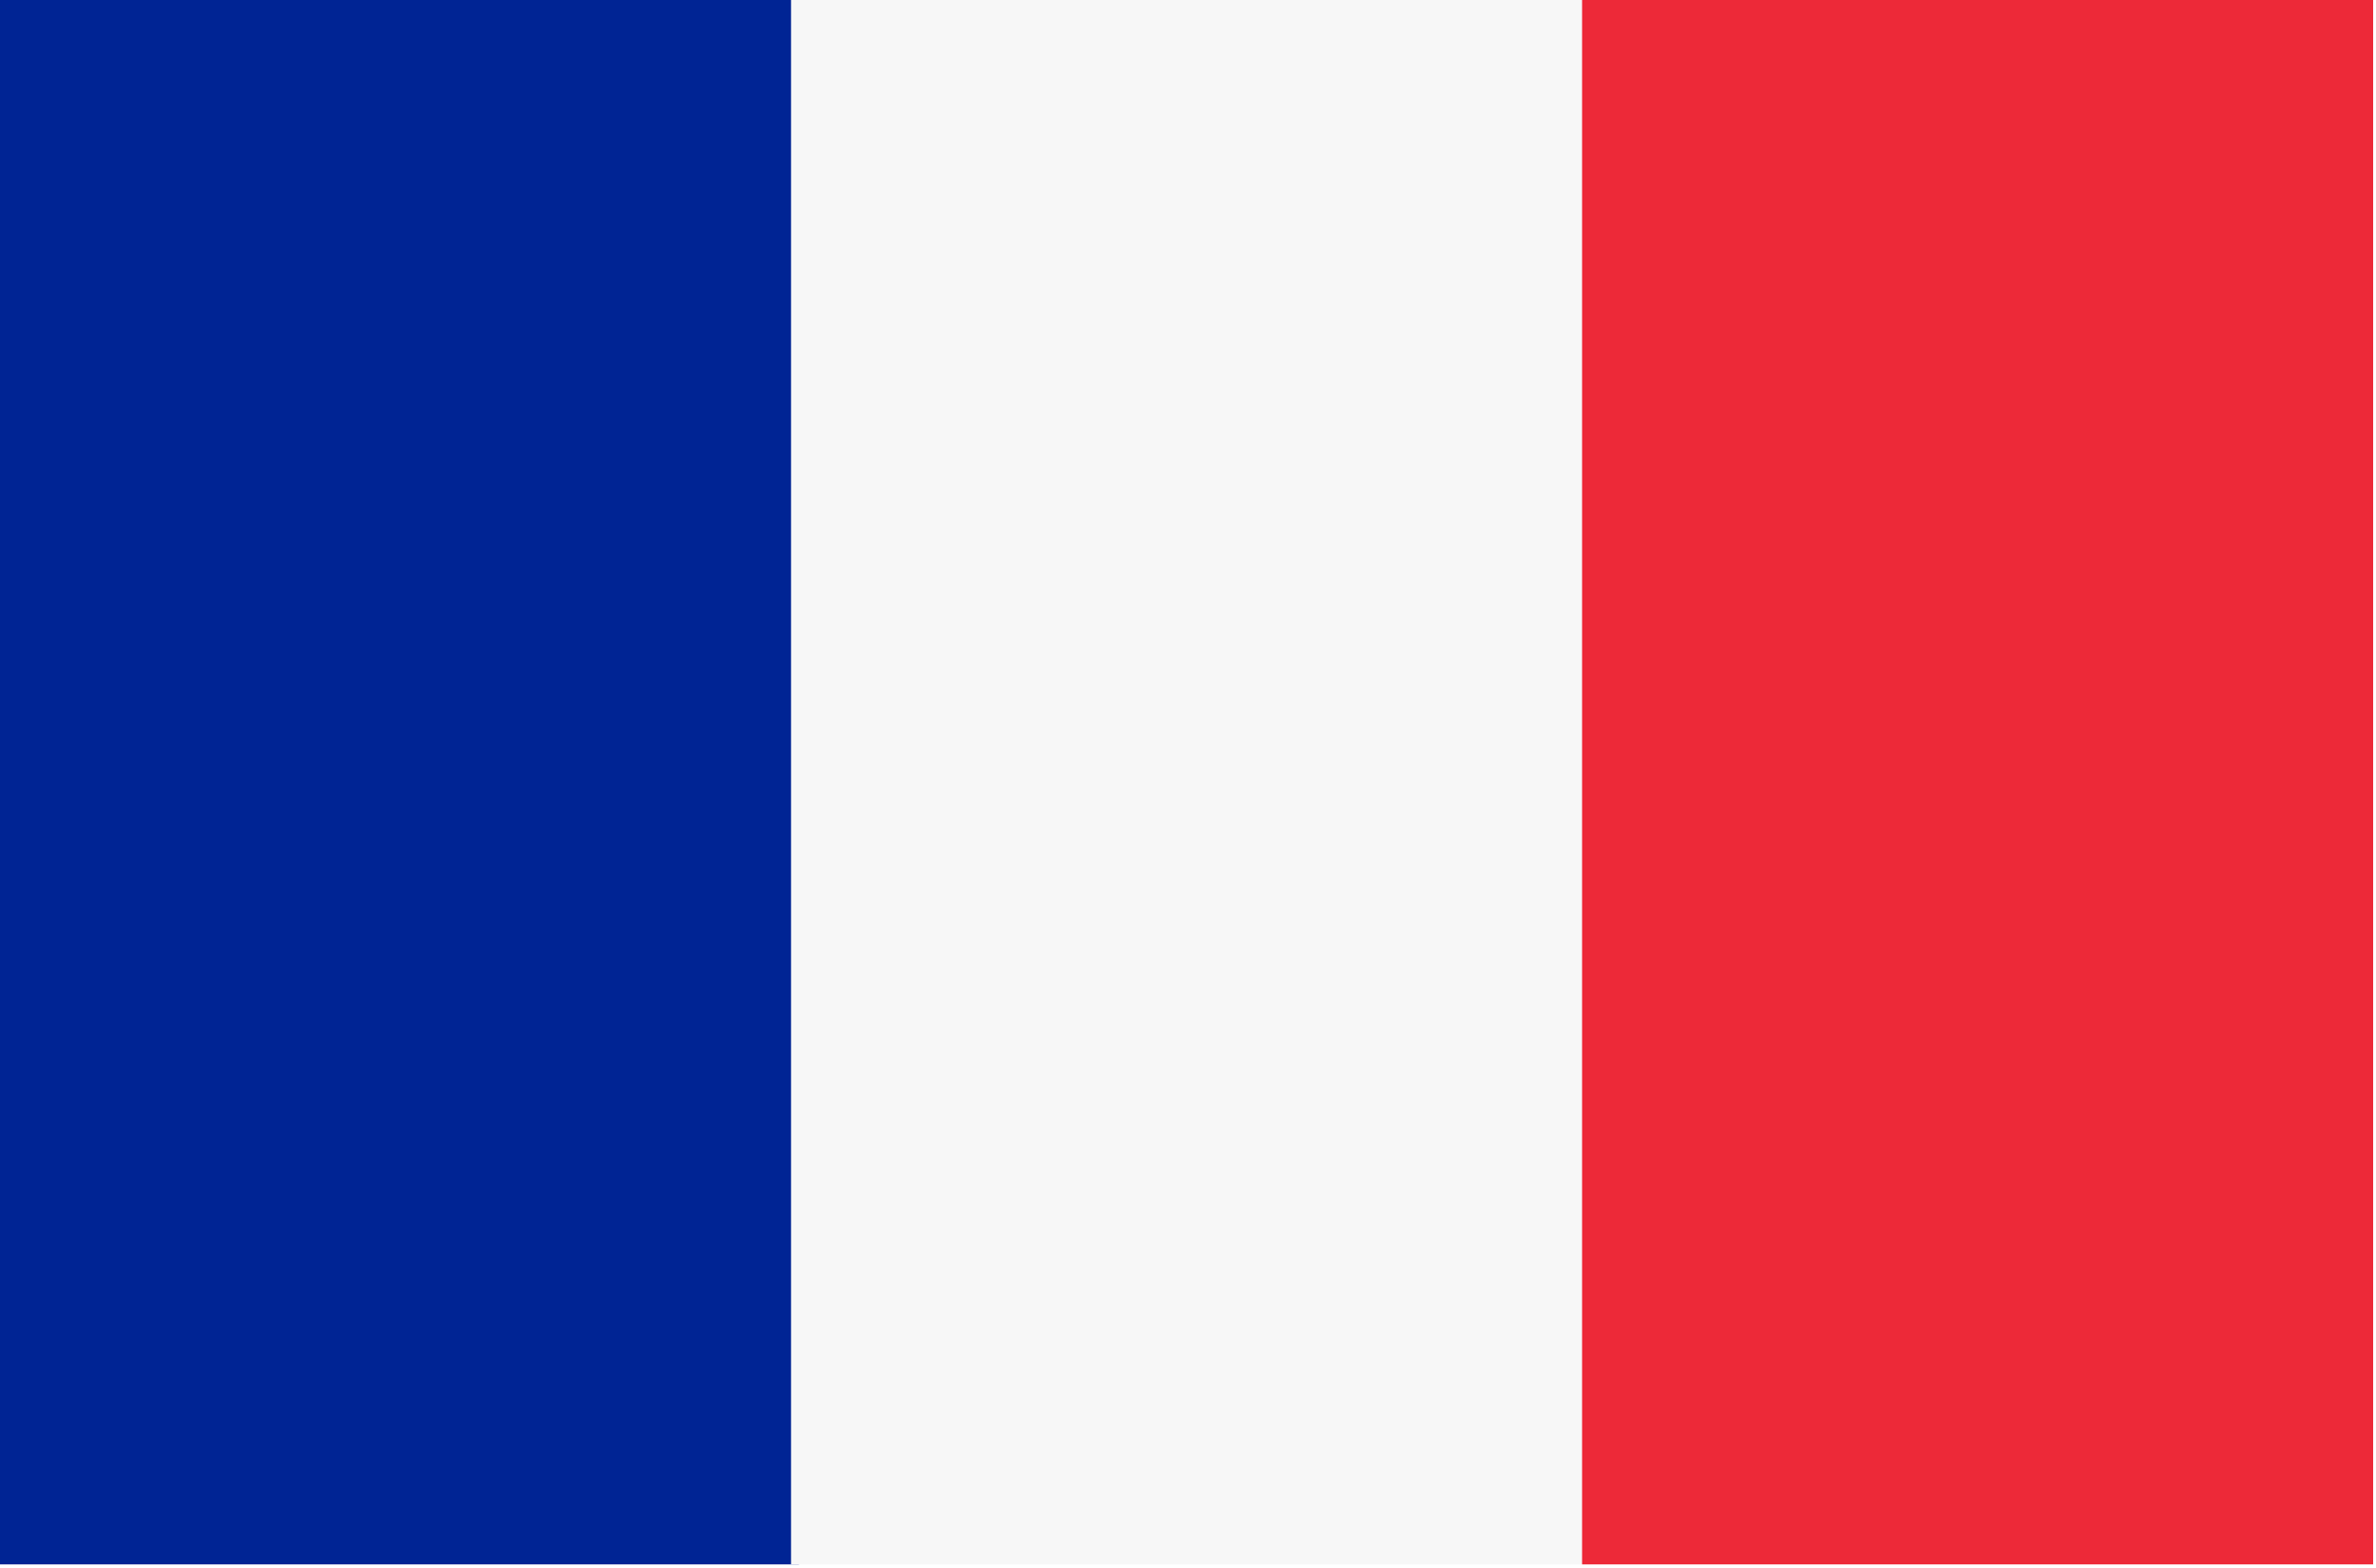
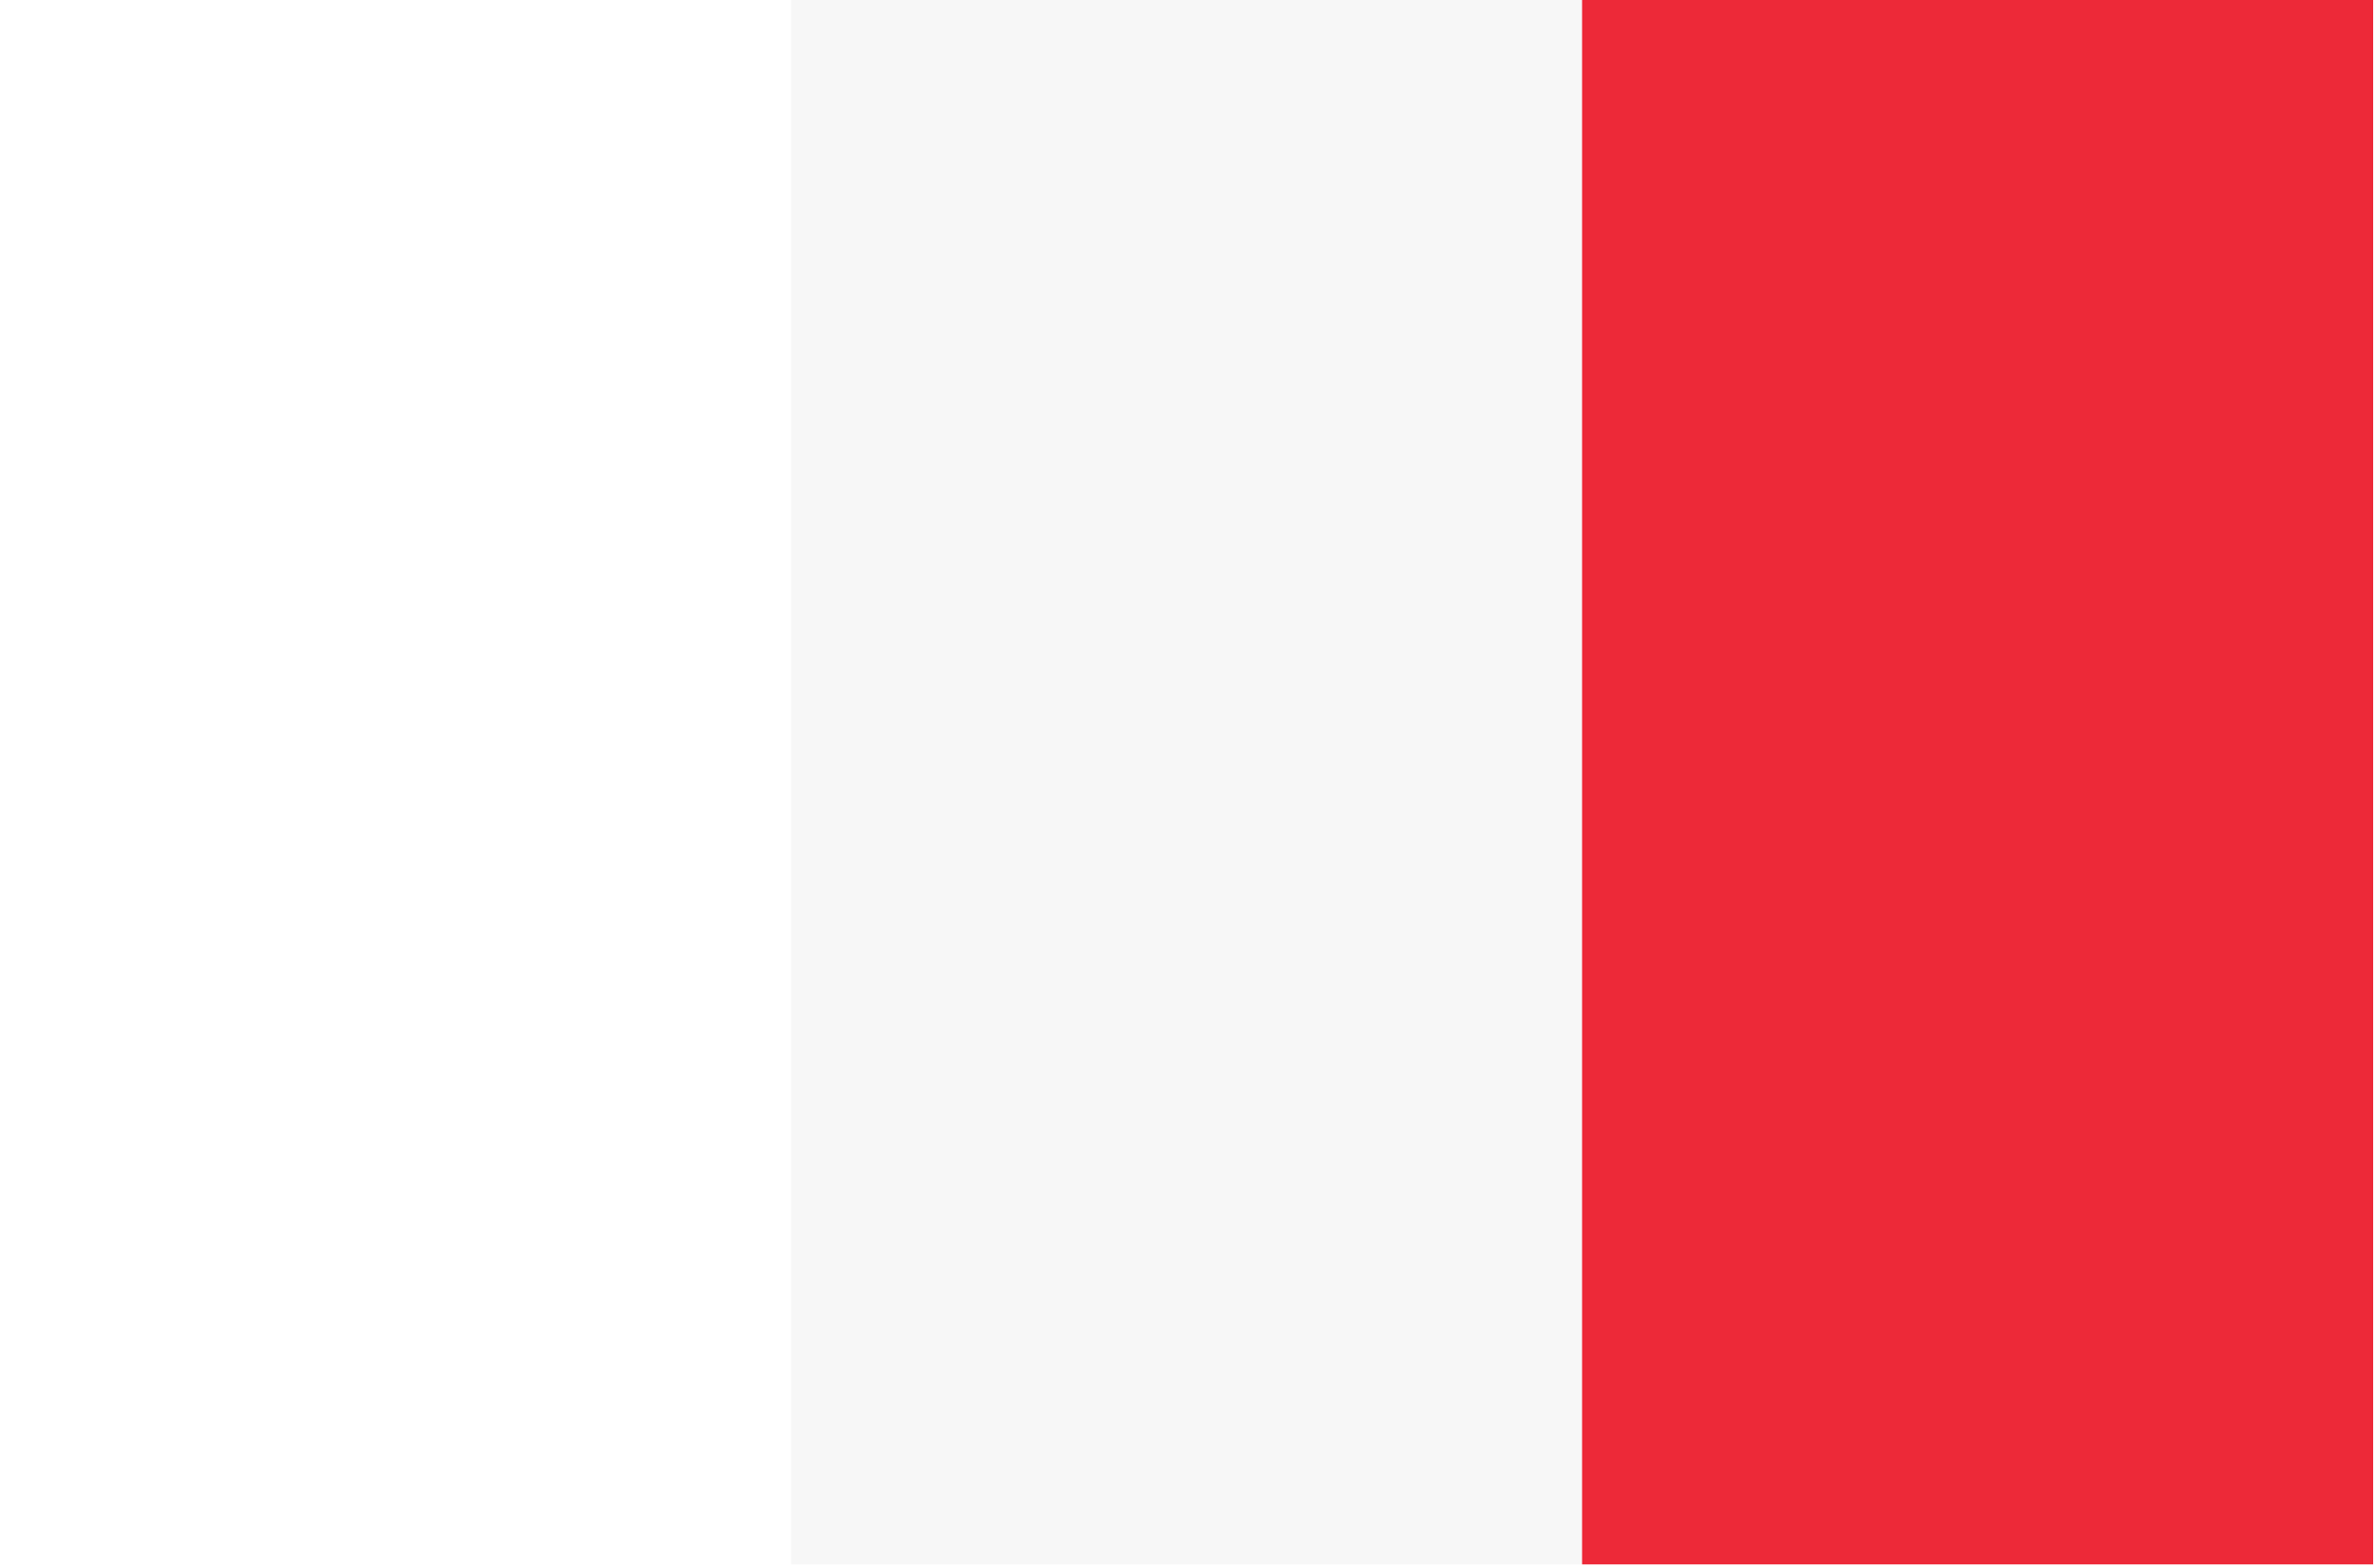
<svg xmlns="http://www.w3.org/2000/svg" xmlns:ns1="http://www.inkscape.org/namespaces/inkscape" xmlns:ns2="http://sodipodi.sourceforge.net/DTD/sodipodi-0.dtd" version="1.1" id="svg5005" ns1:export-filename="C:\Users\jparagreen\SkyDrive\Jubilee invites\UK union flag.png" ns2:docname="UK union flag.svg" ns1:version="0.48.3.1 r9886" ns1:export-xdpi="300" ns1:export-ydpi="300" x="0px" y="0px" width="595.28px" height="392.98px" viewBox="0 0 595.28 392.98" enable-background="new 0 0 595.28 392.98" xml:space="preserve">
  <ns2:namedview id="base" ns1:window-maximized="0" ns1:zoom="0.35" borderopacity="1.0" ns1:cx="155.04588" pagecolor="#ffffff" fit-margin-top="0" showgrid="false" bordercolor="#666666" fit-margin-left="0" ns1:cy="101.7647" ns1:pageshadow="2" ns1:window-y="25" ns1:window-x="1391" ns1:window-height="398" ns1:current-layer="layer1" fit-margin-right="0" fit-margin-bottom="0" ns1:window-width="451" ns1:pageopacity="0.0" ns1:document-units="px">
	</ns2:namedview>
-   <rect y="-0.39" fill="#002494" width="200.169" height="392.37" />
  <rect x="198.187" y="-0.39" fill="#F7F7F7" width="200.166" height="392.37" />
  <rect x="396.376" y="-0.39" fill="#ED2938" width="198.188" height="392.37" />
</svg>